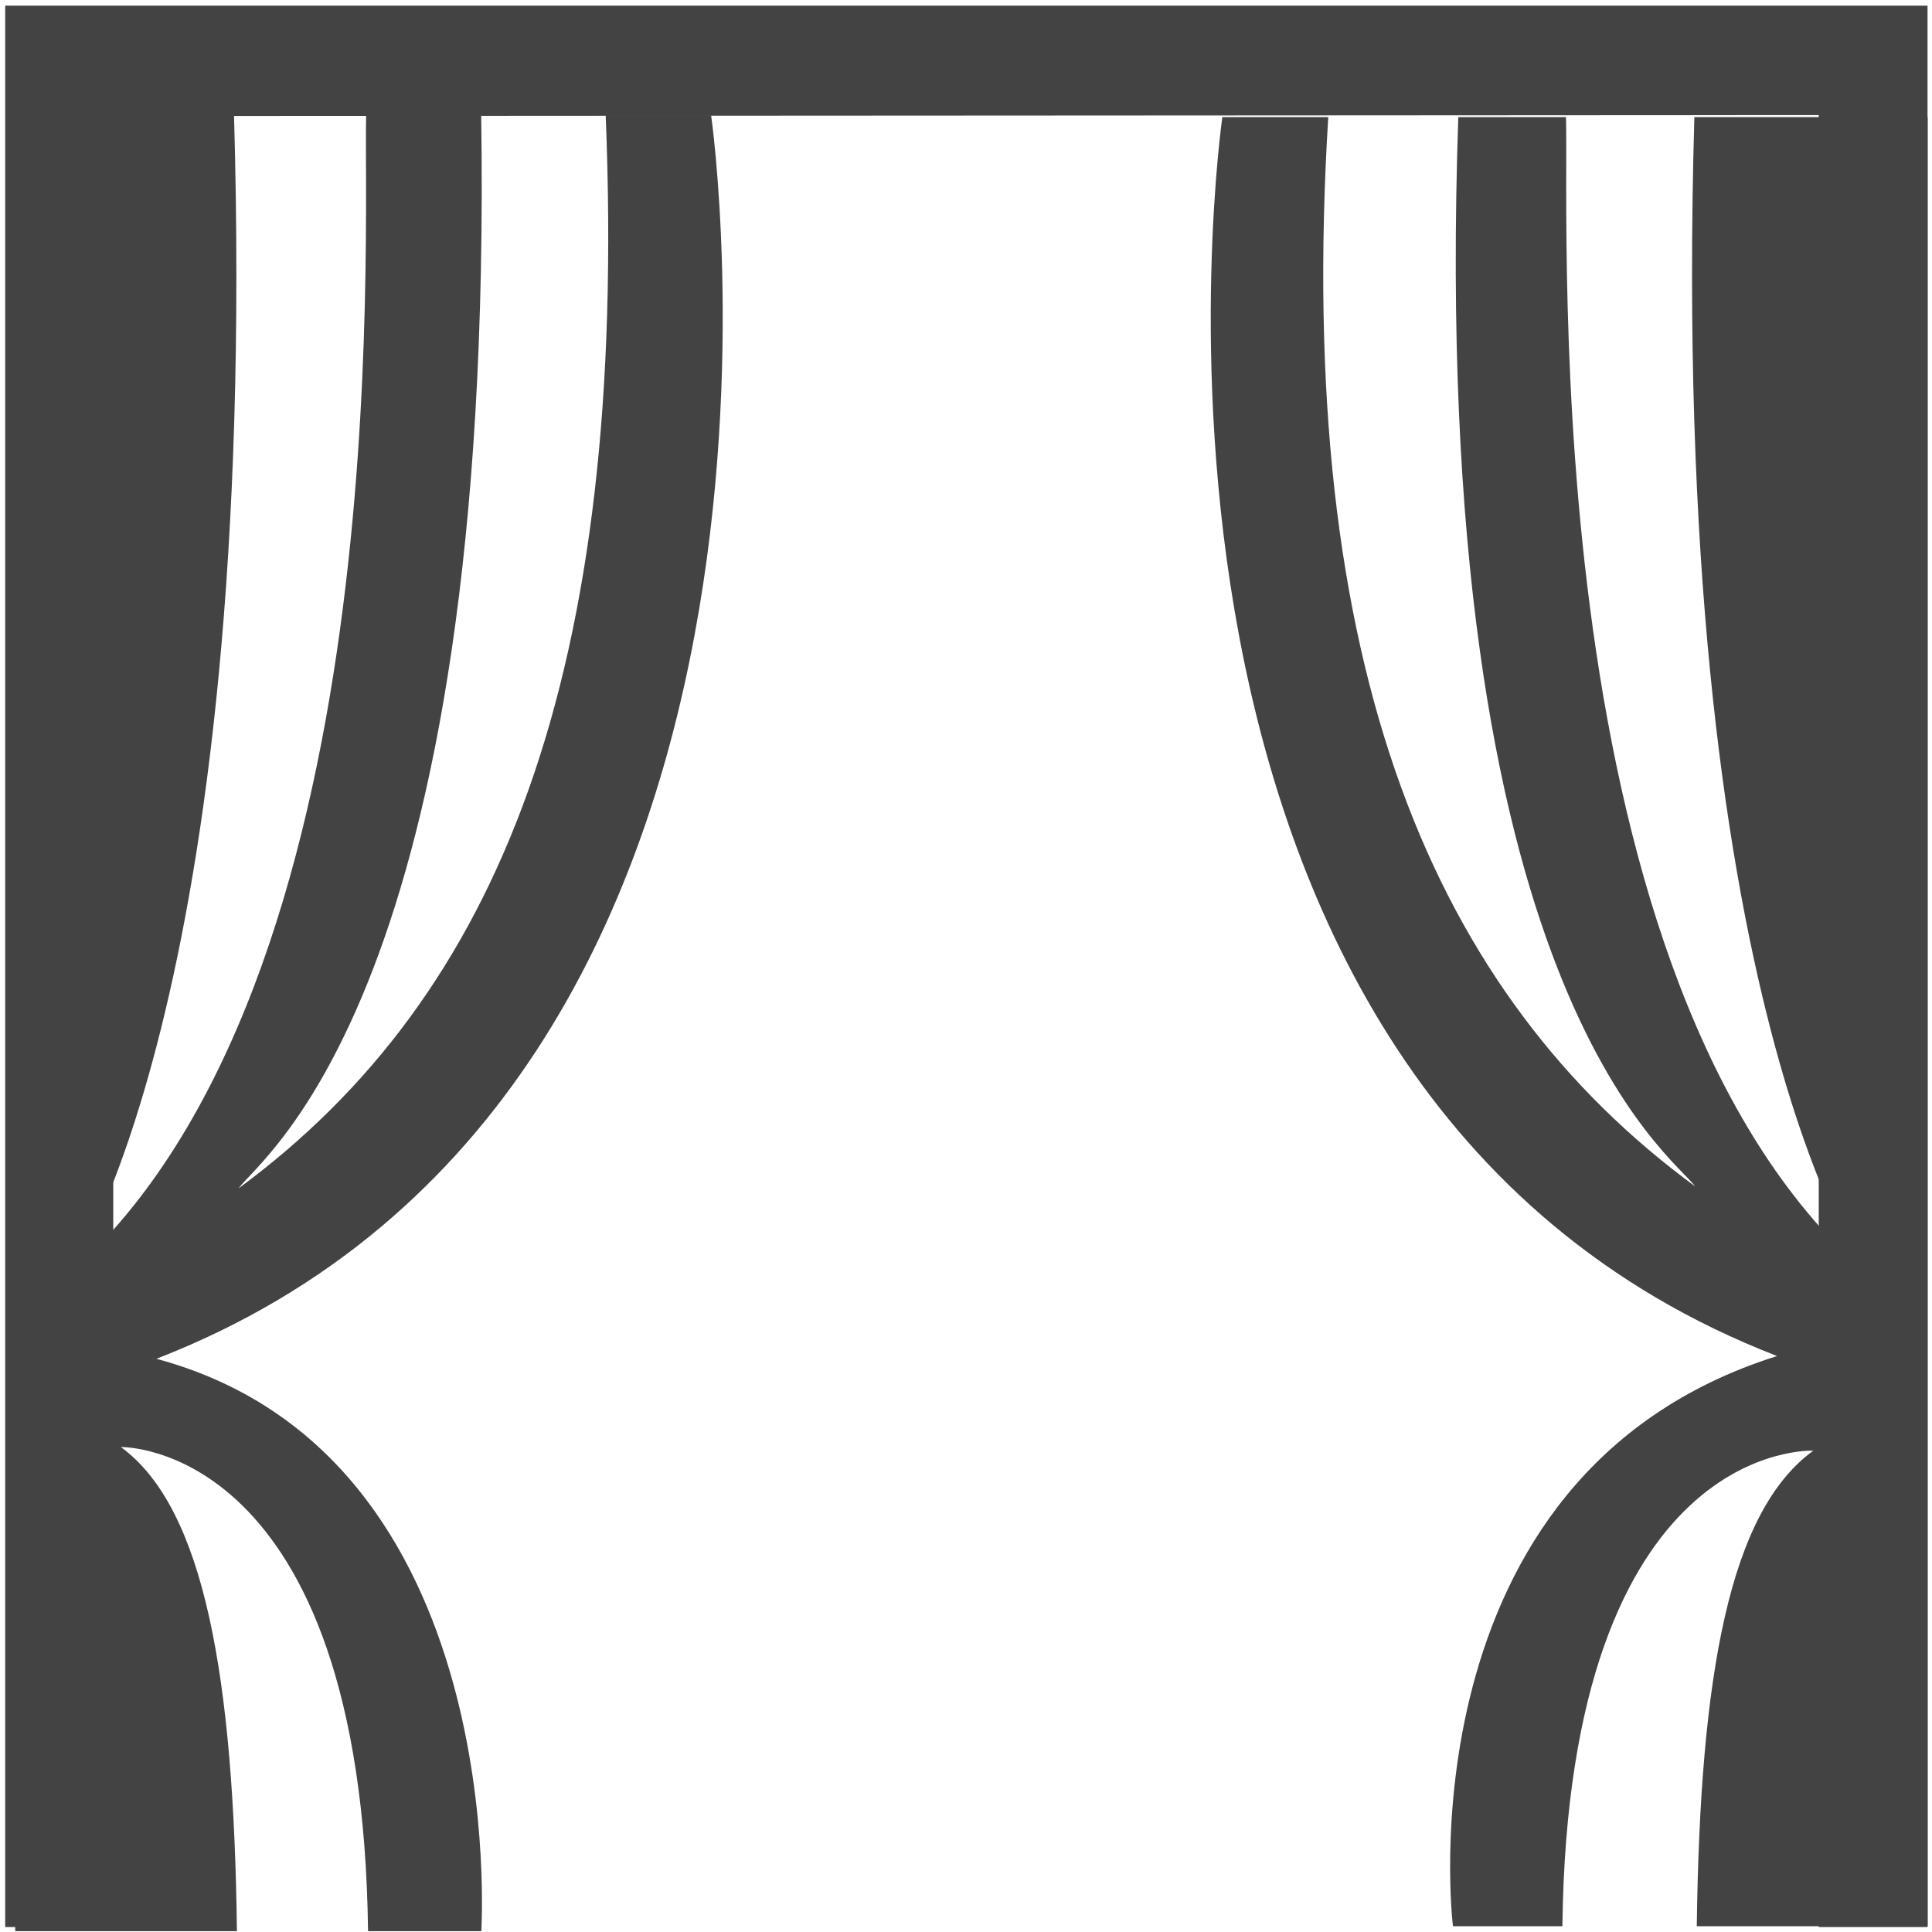
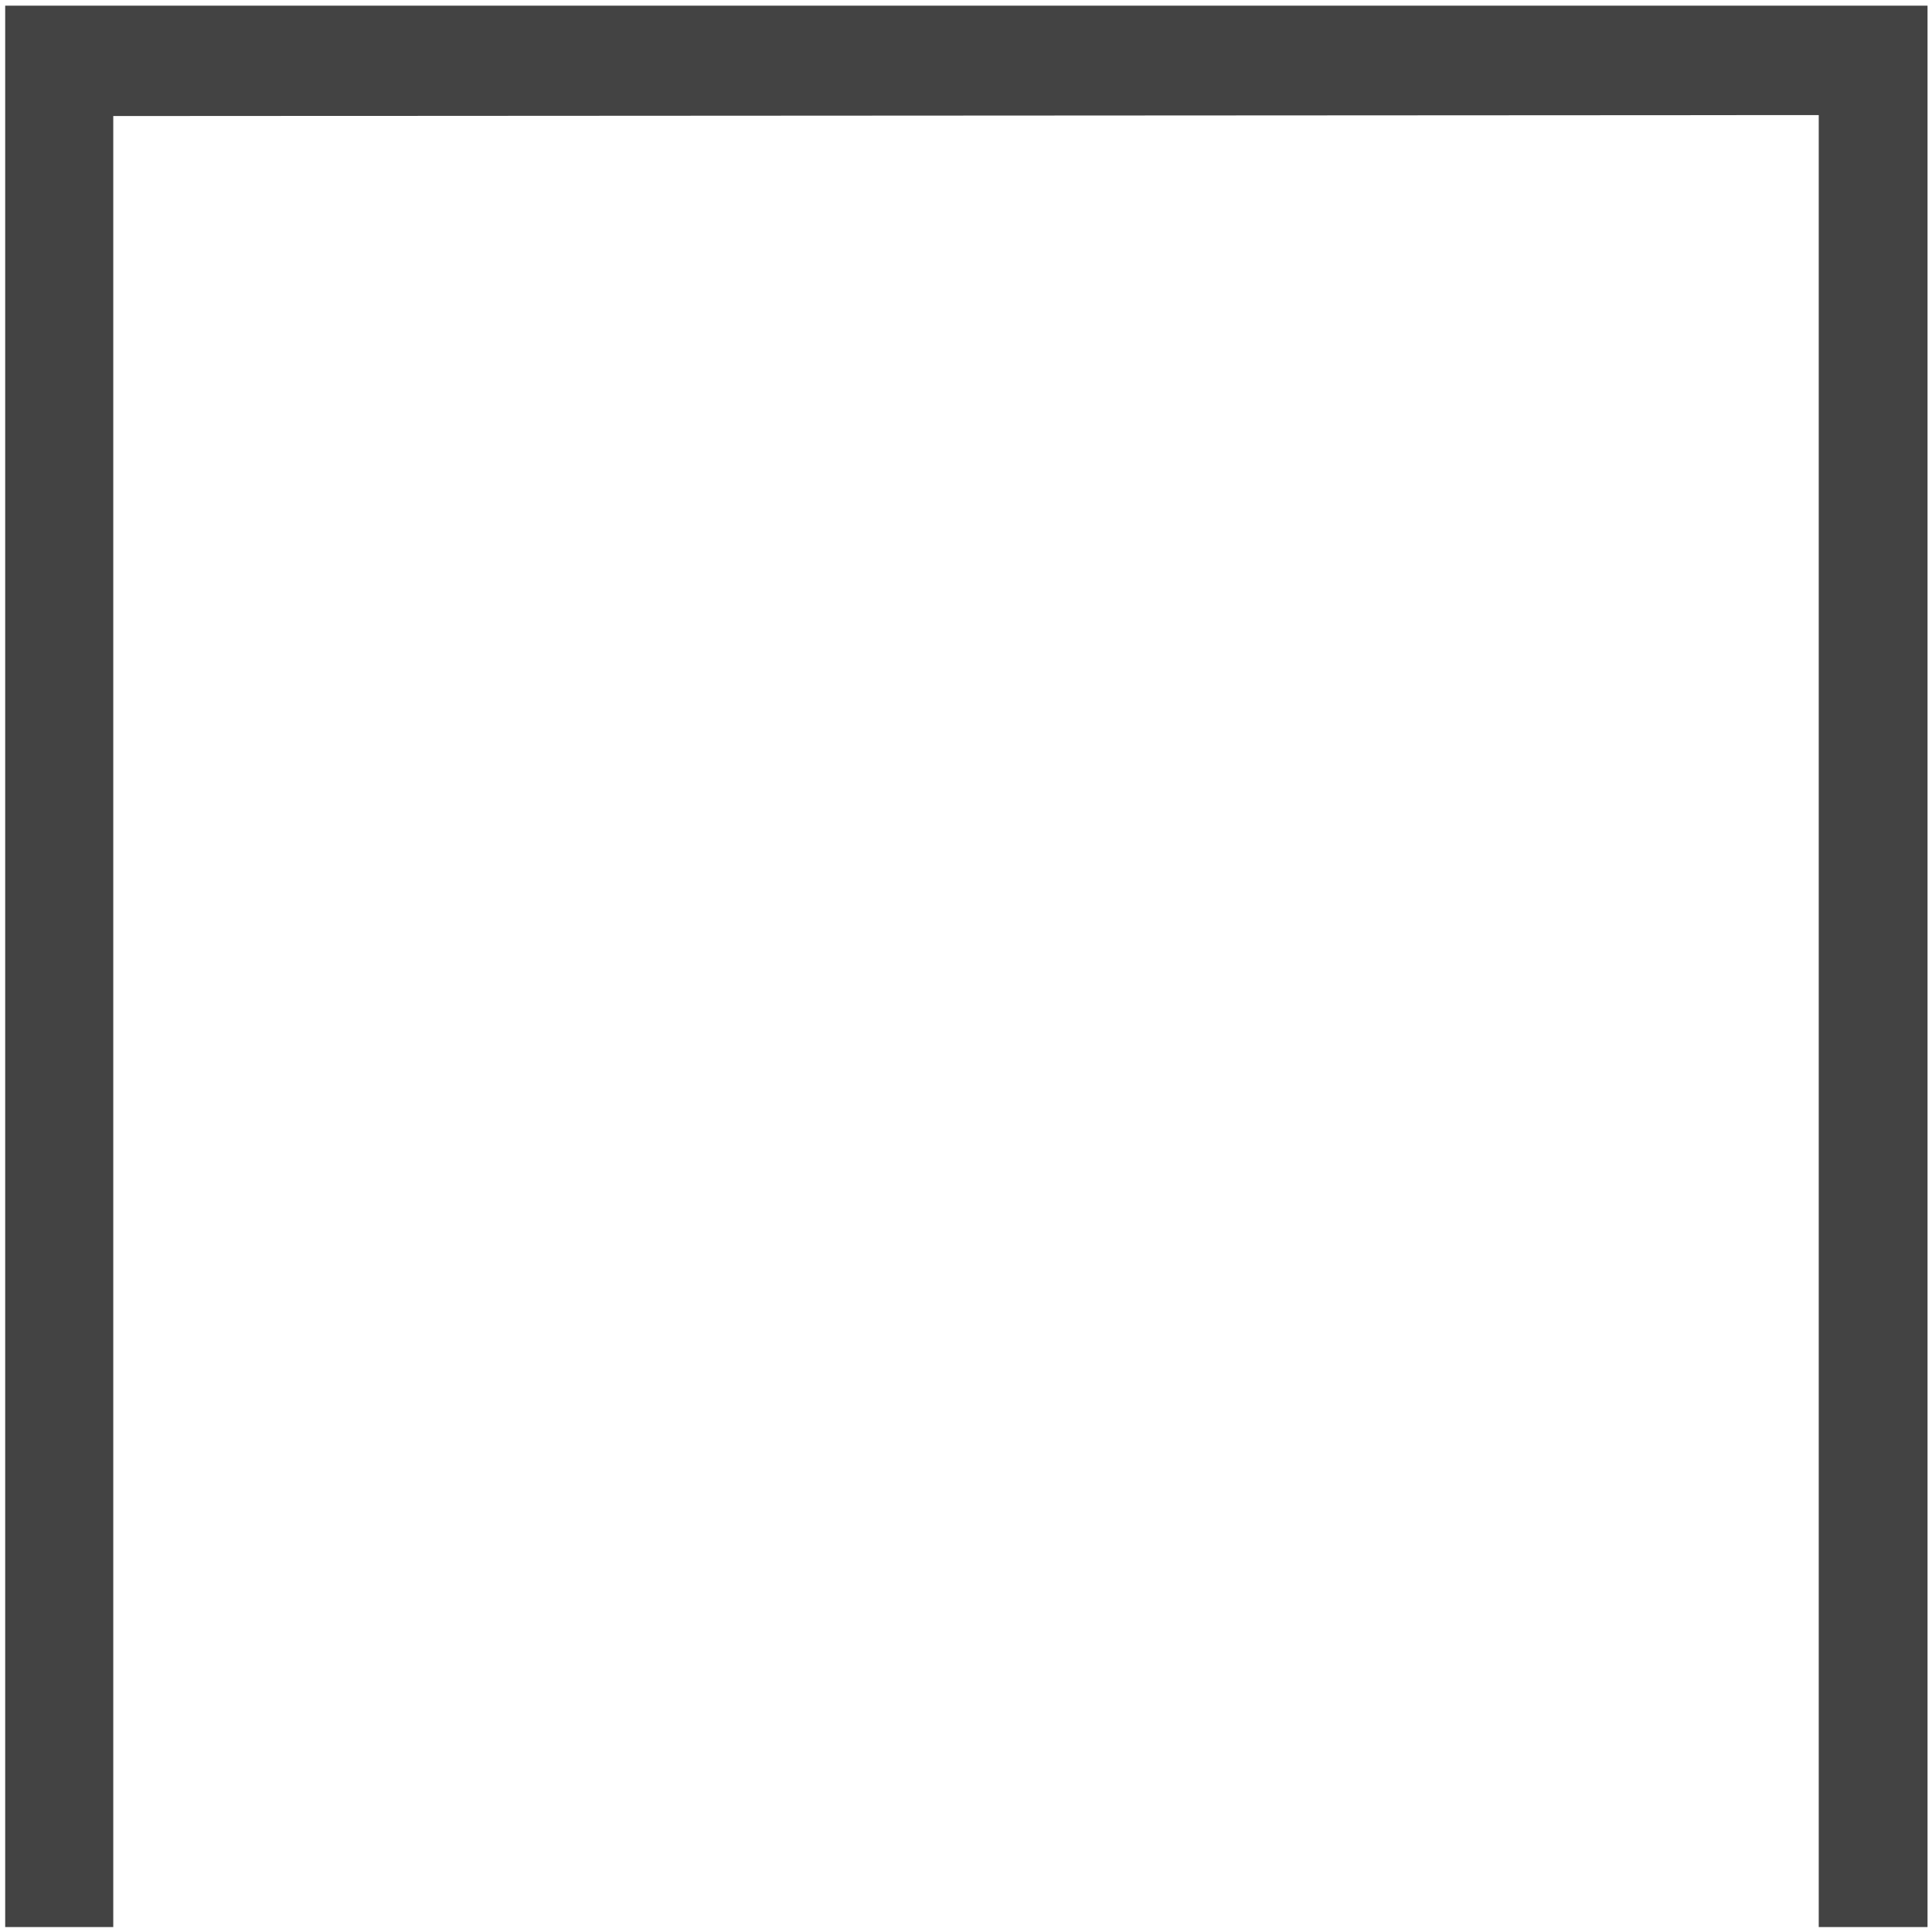
<svg xmlns="http://www.w3.org/2000/svg" viewBox="0 0 16 16" version="1.1" class="si-glyph si-glyph-curtain">
  <title>Curtain</title>
  <defs />
  <g stroke="none" stroke-width="1" fill="none" fill-rule="evenodd">
    <g fill="#434343">
      <path d="M15.963,15.959 L15.062,15.959 L15.062,0.953 L0.938,0.961 L0.938,15.959 L0.043,15.959 L0.043,0.047 L15.963,0.047 L15.963,15.959 Z" class="si-glyph-fill" />
-       <path d="M1.295,11.253 C7.052,9.019 5.889,0.954 5.889,0.954 L5.016,0.954 C5.204,5.594 4.137,8.25 1.975,9.842 C2.155,9.589 4.094,8.219 3.985,0.954 L3.032,0.954 C3.009,1.949 3.297,8.135 0.569,10.555 C0.569,10.555 2.15,8.329 1.938,0.954 L0.126,0.954 L0.126,15.993 L1.962,15.993 C1.937,13.898 1.695,12.49 1.001,11.984 C1.001,11.984 2.999,11.936 3.048,15.993 L3.986,15.993 C3.984,15.993 4.25,12.047 1.295,11.253 L1.295,11.253 Z" class="si-glyph-fill" />
-       <path d="M14.717,11.23 C8.961,9.003 10.123,0.97 10.123,0.97 L11,0.97 C10.719,5.546 11.877,8.239 14.037,9.824 C13.859,9.571 11.828,8.203 12.077,0.97 L12.969,0.97 C12.994,1.964 12.717,8.123 15.445,10.535 C15.445,10.535 13.819,8.317 14.032,0.97 L15.964,0.97 L15.964,15.952 L14.052,15.952 C14.079,13.865 14.323,12.517 15.017,12.014 C15.017,12.014 12.988,11.91 12.939,15.952 L12.033,15.952 C12.031,15.953 11.578,12.219 14.717,11.23 L14.717,11.23 Z" class="si-glyph-fill" />
    </g>
  </g>
</svg>